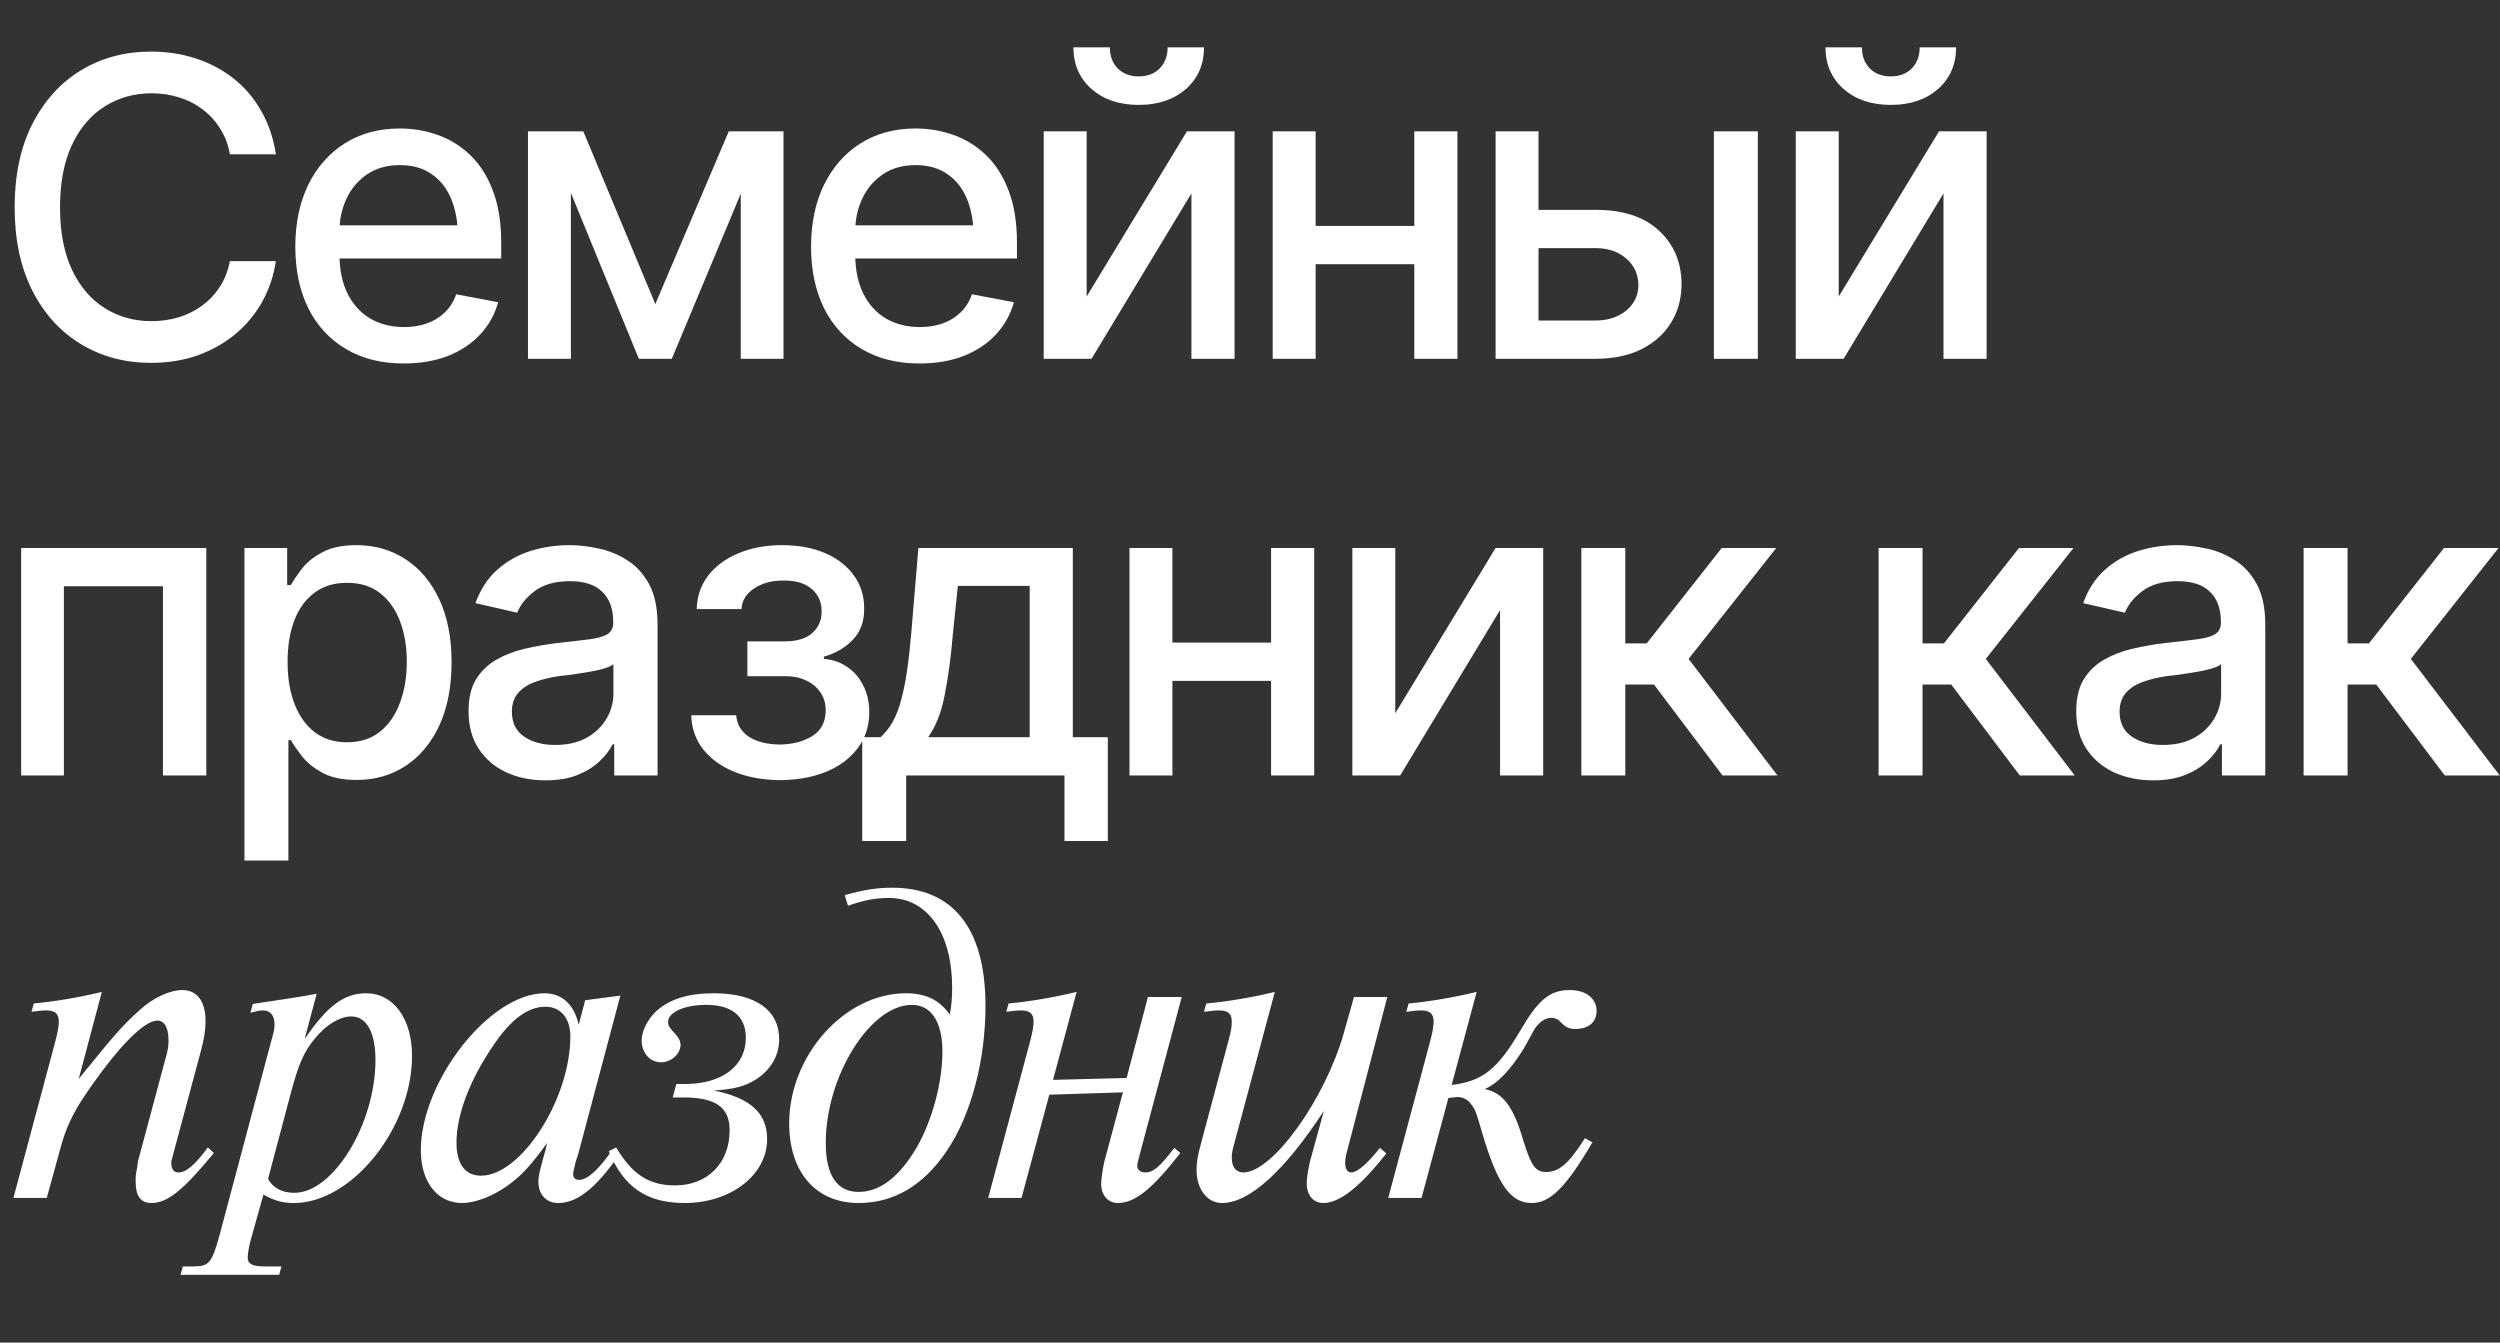
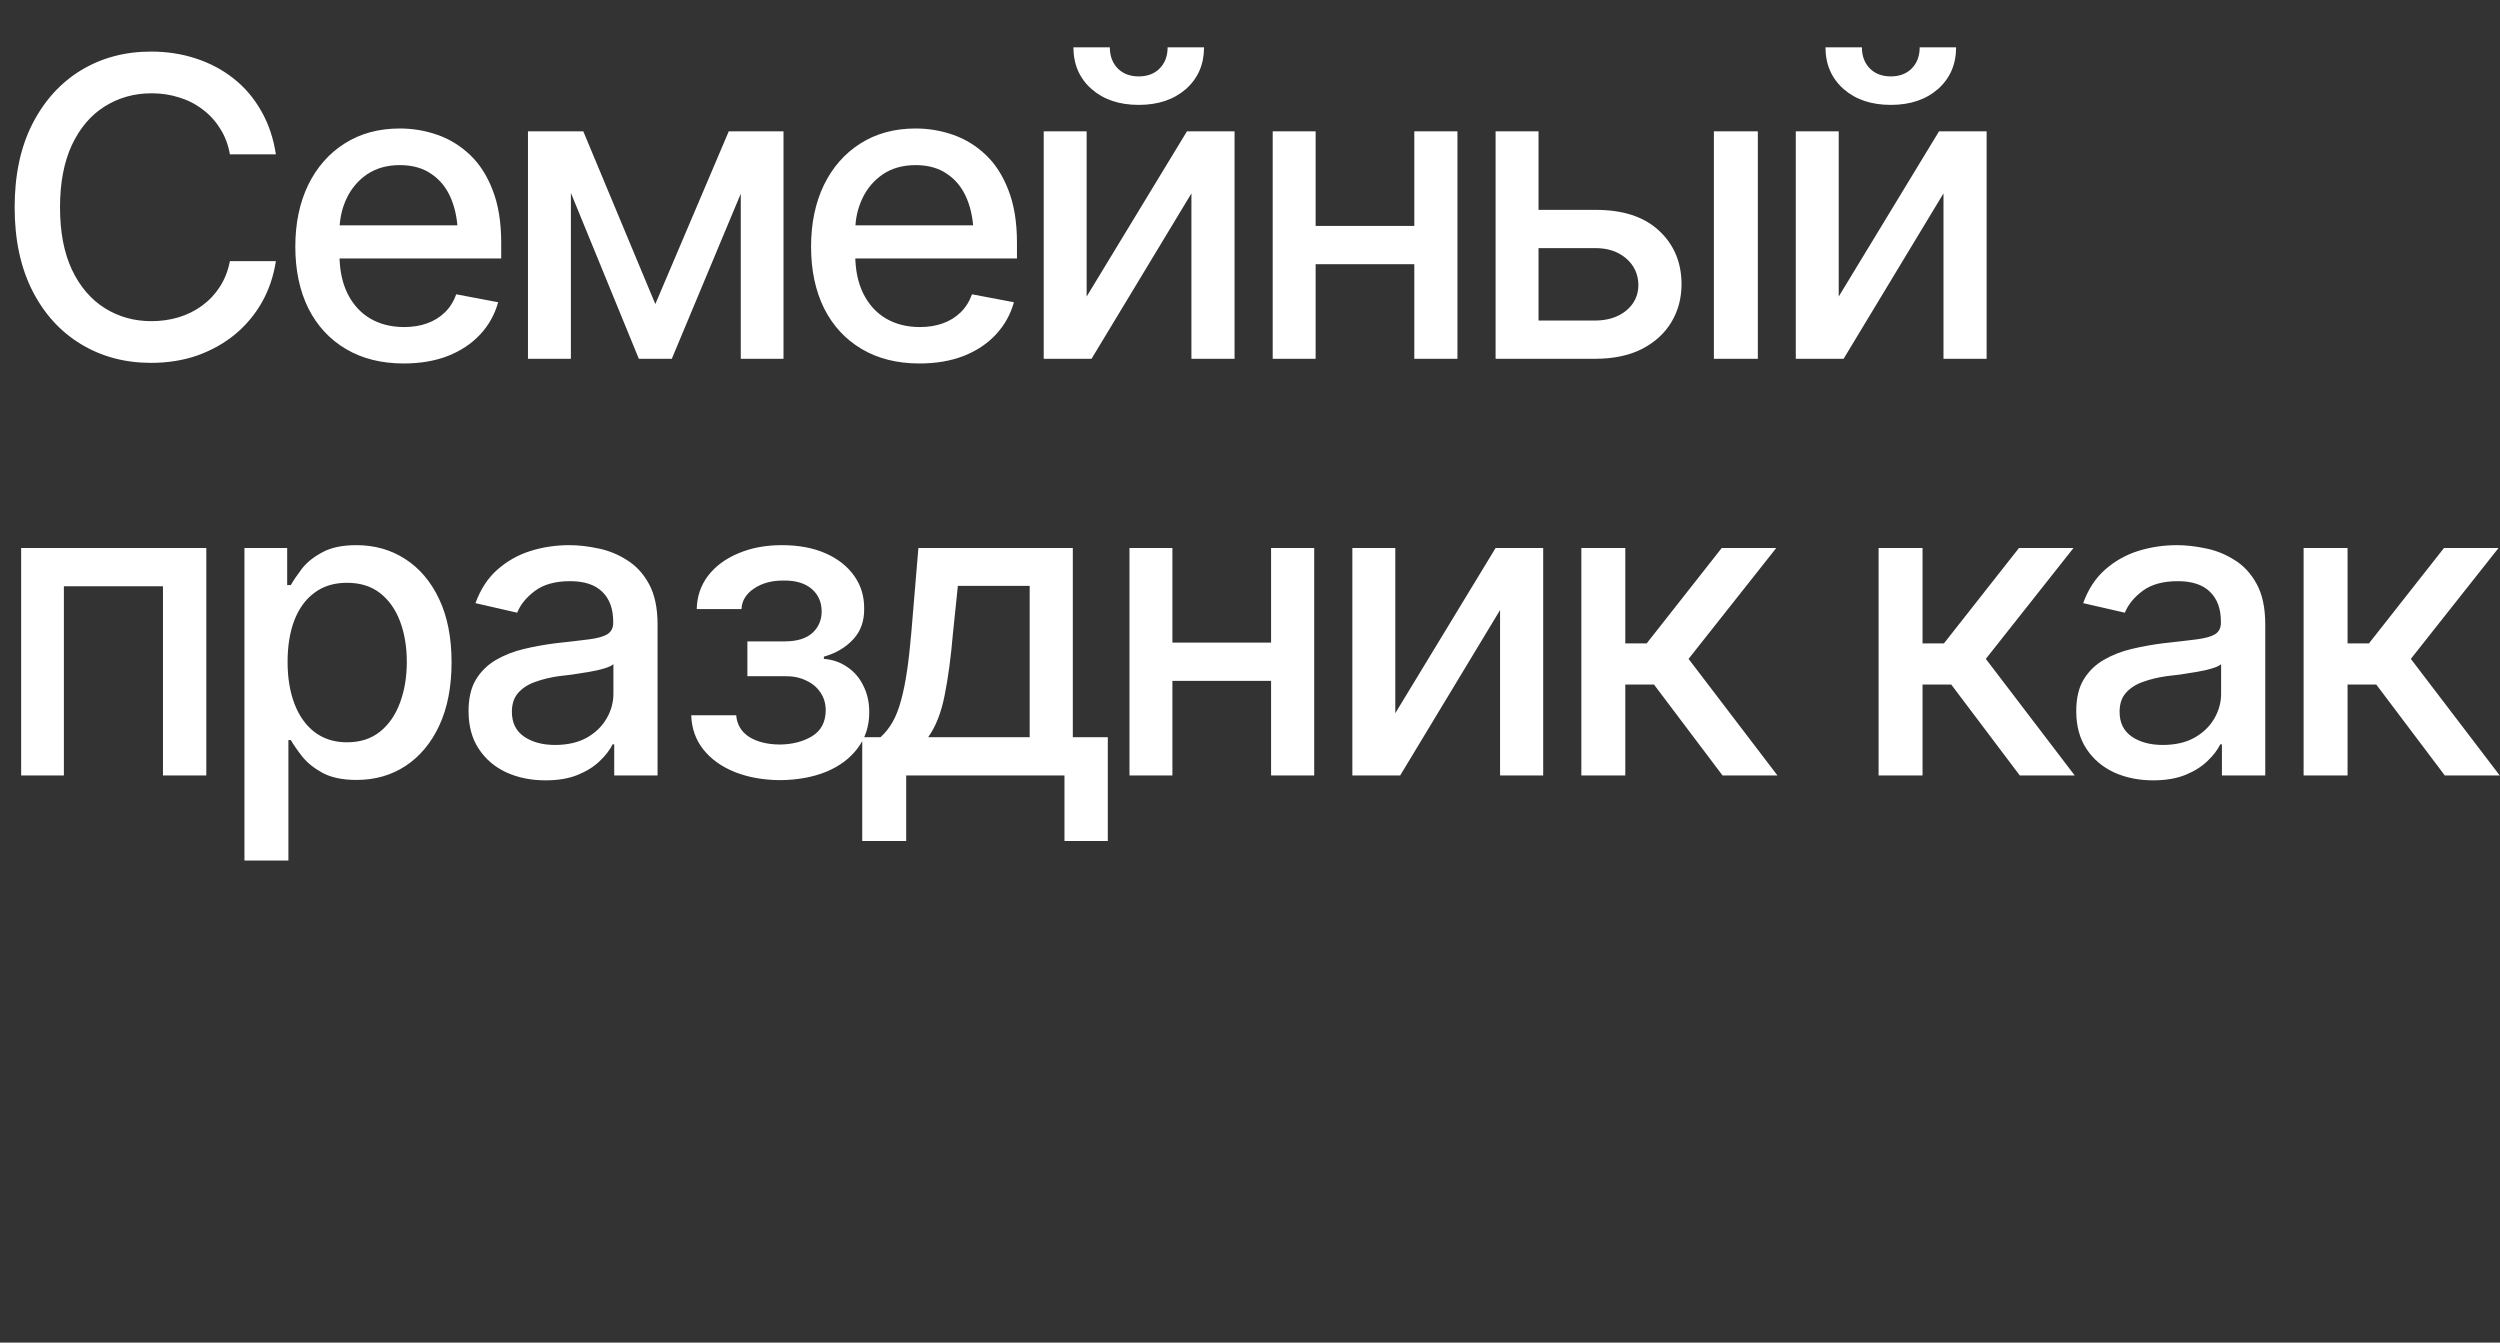
<svg xmlns="http://www.w3.org/2000/svg" width="432" height="232" viewBox="0 0 432 232" fill="none">
  <rect x="0" y="0" width="432" height="232" fill="#333333" stroke="none" />
  <path d="M26.086 62.703C21.586 62.703 17.555 61.625 13.992 59.469C10.43 57.312 7.629 54.23 5.59 50.223C3.551 46.191 2.531 41.398 2.531 35.844C2.531 30.242 3.551 25.438 5.59 21.43C7.652 17.398 10.453 14.305 13.992 12.148C17.555 9.992 21.586 8.914 26.086 8.914C28.852 8.914 31.441 9.312 33.855 10.109C36.293 10.906 38.473 12.066 40.395 13.59C42.316 15.113 43.898 16.977 45.141 19.18C46.406 21.383 47.25 23.879 47.672 26.668H39.727C39.422 24.957 38.848 23.457 38.004 22.168C37.184 20.855 36.164 19.754 34.945 18.863C33.75 17.949 32.402 17.27 30.902 16.824C29.426 16.355 27.855 16.121 26.191 16.121C23.191 16.121 20.484 16.883 18.07 18.406C15.68 19.906 13.793 22.133 12.41 25.086C11.051 28.016 10.371 31.602 10.371 35.844C10.371 40.109 11.062 43.707 12.445 46.637C13.828 49.543 15.715 51.746 18.105 53.246C20.496 54.746 23.18 55.496 26.156 55.496C27.82 55.496 29.391 55.273 30.867 54.828C32.344 54.383 33.691 53.715 34.91 52.824C36.129 51.934 37.148 50.855 37.969 49.59C38.812 48.301 39.398 46.812 39.727 45.125H47.672C47.273 47.727 46.465 50.105 45.246 52.262C44.027 54.395 42.469 56.246 40.57 57.816C38.672 59.363 36.504 60.57 34.066 61.438C31.629 62.281 28.969 62.703 26.086 62.703ZM69.768 62.809C65.924 62.809 62.596 61.977 59.784 60.312C56.971 58.648 54.803 56.305 53.28 53.281C51.78 50.234 51.03 46.684 51.03 42.629C51.03 38.598 51.768 35.047 53.245 31.977C54.745 28.906 56.843 26.516 59.538 24.805C62.257 23.07 65.444 22.203 69.1 22.203C71.327 22.203 73.483 22.566 75.569 23.293C77.655 24.02 79.53 25.168 81.194 26.738C82.858 28.309 84.171 30.348 85.132 32.855C86.116 35.363 86.608 38.387 86.608 41.926V44.668H55.354V38.938H82.671L79.12 40.836C79.12 38.422 78.745 36.289 77.995 34.438C77.245 32.586 76.12 31.145 74.62 30.113C73.143 29.059 71.303 28.531 69.1 28.531C66.897 28.531 65.01 29.059 63.44 30.113C61.893 31.168 60.71 32.562 59.889 34.297C59.069 36.031 58.659 37.93 58.659 39.992V43.895C58.659 46.59 59.128 48.875 60.065 50.75C61.003 52.625 62.303 54.055 63.968 55.039C65.655 56.023 67.612 56.516 69.839 56.516C71.292 56.516 72.604 56.305 73.776 55.883C74.971 55.461 76.003 54.828 76.87 53.984C77.737 53.141 78.393 52.098 78.839 50.855L86.081 52.227C85.495 54.336 84.464 56.188 82.987 57.781C81.51 59.375 79.647 60.617 77.397 61.508C75.171 62.375 72.628 62.809 69.768 62.809ZM113.24 52.543L125.931 22.695H132.505L116.087 62H110.392L94.29 22.695H100.794L113.24 52.543ZM98.65 22.695V62H91.232V22.695H98.65ZM128.005 62V22.695H135.388V62H128.005ZM158.891 62.809C155.047 62.809 151.719 61.977 148.906 60.312C146.094 58.648 143.926 56.305 142.402 53.281C140.902 50.234 140.152 46.684 140.152 42.629C140.152 38.598 140.891 35.047 142.367 31.977C143.867 28.906 145.965 26.516 148.66 24.805C151.379 23.07 154.567 22.203 158.223 22.203C160.449 22.203 162.606 22.566 164.692 23.293C166.777 24.02 168.652 25.168 170.317 26.738C171.981 28.309 173.293 30.348 174.254 32.855C175.238 35.363 175.731 38.387 175.731 41.926V44.668H144.477V38.938H171.793L168.242 40.836C168.242 38.422 167.867 36.289 167.117 34.438C166.367 32.586 165.242 31.145 163.742 30.113C162.266 29.059 160.426 28.531 158.223 28.531C156.02 28.531 154.133 29.059 152.563 30.113C151.016 31.168 149.832 32.562 149.012 34.297C148.192 36.031 147.781 37.93 147.781 39.992V43.895C147.781 46.59 148.25 48.875 149.188 50.75C150.125 52.625 151.426 54.055 153.09 55.039C154.777 56.023 156.735 56.516 158.961 56.516C160.414 56.516 161.727 56.305 162.899 55.883C164.094 55.461 165.125 54.828 165.992 53.984C166.86 53.141 167.516 52.098 167.961 50.855L175.203 52.227C174.617 54.336 173.586 56.188 172.11 57.781C170.633 59.375 168.77 60.617 166.52 61.508C164.293 62.375 161.75 62.809 158.891 62.809ZM187.772 51.242L205.104 22.695H213.331V62H205.878V33.418L188.616 62H180.354V22.695H187.772V51.242ZM196.772 18.125C193.421 18.125 190.702 17.211 188.616 15.383C186.53 13.531 185.487 11.129 185.487 8.176H191.78C191.78 9.676 192.237 10.895 193.151 11.832C194.065 12.746 195.272 13.203 196.772 13.203C198.272 13.203 199.479 12.746 200.393 11.832C201.307 10.895 201.765 9.676 201.765 8.176H208.057C208.057 11.129 207.015 13.531 204.929 15.383C202.843 17.211 200.124 18.125 196.772 18.125ZM246.502 39.043V45.652H225.232V39.043H246.502ZM227.341 22.695V62H219.923V22.695H227.341ZM251.845 22.695V62H244.392V22.695H251.845ZM264.168 36.266H275.594C280.375 36.242 284.055 37.426 286.633 39.816C289.235 42.207 290.547 45.289 290.571 49.062C290.571 51.523 289.985 53.727 288.813 55.672C287.641 57.617 285.942 59.164 283.715 60.312C281.489 61.438 278.782 62 275.594 62H258.438V22.695H265.856V55.391H275.594C277.774 55.391 279.567 54.828 280.973 53.703C282.379 52.555 283.094 51.078 283.117 49.273C283.094 47.375 282.379 45.828 280.973 44.633C279.567 43.438 277.774 42.852 275.594 42.875H264.168V36.266ZM296.16 62V22.695H303.754V62H296.16ZM317.73 51.242L335.062 22.695H343.288V62H335.835V33.418L318.573 62H310.312V22.695H317.73V51.242ZM326.73 18.125C323.378 18.125 320.659 17.211 318.573 15.383C316.487 13.531 315.444 11.129 315.444 8.176H321.737C321.737 9.676 322.194 10.895 323.108 11.832C324.022 12.746 325.23 13.203 326.73 13.203C328.23 13.203 329.437 12.746 330.351 11.832C331.265 10.895 331.722 9.676 331.722 8.176H338.015C338.015 11.129 336.972 13.531 334.886 15.383C332.8 17.211 330.081 18.125 326.73 18.125ZM3.656 134V94.695H35.648V134H28.16V101.305H11.039V134H3.656ZM42.241 148.695V94.695H49.624V101.094H50.257C50.725 100.273 51.37 99.324 52.19 98.246C53.034 97.168 54.206 96.231 55.706 95.434C57.206 94.613 59.163 94.203 61.577 94.203C64.741 94.203 67.553 95 70.014 96.594C72.499 98.188 74.456 100.496 75.885 103.52C77.315 106.543 78.03 110.188 78.03 114.453C78.03 118.672 77.327 122.305 75.921 125.352C74.514 128.375 72.569 130.707 70.085 132.348C67.624 133.965 64.799 134.773 61.612 134.773C59.245 134.773 57.3 134.375 55.776 133.578C54.276 132.758 53.093 131.809 52.225 130.73C51.382 129.652 50.725 128.703 50.257 127.883H49.835V148.695H42.241ZM59.96 128.27C62.233 128.27 64.132 127.66 65.655 126.441C67.178 125.223 68.327 123.57 69.1 121.484C69.897 119.375 70.296 117.008 70.296 114.383C70.296 111.781 69.909 109.449 69.135 107.387C68.362 105.324 67.214 103.695 65.69 102.5C64.167 101.305 62.257 100.707 59.96 100.707C57.733 100.707 55.858 101.281 54.335 102.43C52.811 103.555 51.651 105.148 50.854 107.211C50.081 109.25 49.694 111.641 49.694 114.383C49.694 117.125 50.093 119.539 50.889 121.625C51.686 123.711 52.846 125.34 54.37 126.512C55.917 127.684 57.78 128.27 59.96 128.27ZM94.255 134.844C91.771 134.844 89.521 134.387 87.505 133.473C85.49 132.535 83.896 131.176 82.724 129.395C81.552 127.613 80.966 125.445 80.966 122.891C80.966 120.664 81.388 118.848 82.232 117.441C83.099 116.012 84.259 114.875 85.712 114.031C87.165 113.188 88.783 112.555 90.564 112.133C92.345 111.711 94.173 111.383 96.048 111.148C98.415 110.891 100.326 110.668 101.779 110.48C103.232 110.293 104.287 110 104.943 109.602C105.622 109.18 105.962 108.512 105.962 107.598V107.422C105.962 105.195 105.33 103.473 104.064 102.254C102.822 101.035 100.97 100.426 98.509 100.426C95.954 100.426 93.927 100.988 92.427 102.113C90.951 103.215 89.931 104.469 89.369 105.875L82.162 104.223C83.029 101.832 84.283 99.91 85.923 98.457C87.587 96.981 89.486 95.902 91.619 95.223C93.775 94.543 96.025 94.203 98.369 94.203C99.939 94.203 101.603 94.391 103.361 94.766C105.119 95.117 106.771 95.785 108.318 96.769C109.888 97.731 111.165 99.113 112.15 100.918C113.134 102.723 113.626 105.055 113.626 107.914V134H106.138V128.621H105.857C105.388 129.582 104.65 130.543 103.642 131.504C102.658 132.465 101.392 133.262 99.845 133.895C98.298 134.527 96.435 134.844 94.255 134.844ZM95.908 128.727C98.04 128.727 99.857 128.316 101.357 127.496C102.857 126.652 104.005 125.551 104.802 124.191C105.599 122.832 105.997 121.391 105.997 119.867V114.77C105.716 115.027 105.189 115.273 104.415 115.508C103.642 115.742 102.763 115.941 101.779 116.105C100.794 116.27 99.833 116.422 98.896 116.562C97.958 116.68 97.173 116.773 96.54 116.844C95.064 117.055 93.716 117.383 92.498 117.828C91.279 118.25 90.294 118.883 89.544 119.727C88.818 120.547 88.454 121.637 88.454 122.996C88.454 124.895 89.158 126.324 90.564 127.285C91.97 128.246 93.751 128.727 95.908 128.727ZM119.445 123.594H127.215C127.356 125.211 128.094 126.453 129.43 127.32C130.789 128.188 132.559 128.633 134.738 128.656C136.918 128.633 138.781 128.152 140.328 127.215C141.875 126.277 142.66 124.789 142.684 122.75C142.684 121.578 142.379 120.547 141.77 119.656C141.184 118.766 140.352 118.074 139.274 117.582C138.219 117.066 136.977 116.82 135.547 116.844H129.149V110.832H135.547C137.68 110.832 139.285 110.352 140.363 109.391C141.442 108.406 141.981 107.164 141.981 105.664C141.981 104.047 141.406 102.746 140.258 101.762C139.11 100.777 137.504 100.297 135.442 100.32C133.402 100.297 131.692 100.754 130.309 101.691C128.926 102.605 128.199 103.789 128.129 105.242H120.395C120.442 103.062 121.098 101.141 122.363 99.477C123.652 97.812 125.399 96.523 127.602 95.609C129.805 94.672 132.301 94.203 135.09 94.203C137.996 94.203 140.516 94.672 142.649 95.609C144.781 96.547 146.434 97.848 147.606 99.512C148.777 101.152 149.352 103.051 149.328 105.207C149.352 107.363 148.707 109.133 147.395 110.516C146.106 111.898 144.43 112.883 142.367 113.469V113.855C143.891 113.973 145.238 114.441 146.41 115.262C147.606 116.059 148.531 117.137 149.188 118.496C149.867 119.832 150.207 121.355 150.207 123.066C150.207 125.457 149.539 127.531 148.203 129.289C146.891 131.047 145.074 132.406 142.754 133.367C140.434 134.305 137.774 134.785 134.774 134.809C131.867 134.785 129.266 134.316 126.969 133.402C124.695 132.488 122.891 131.199 121.555 129.535C120.219 127.848 119.516 125.867 119.445 123.594ZM148.995 145.32V127.391H152.159C152.979 126.641 153.682 125.75 154.268 124.719C154.854 123.664 155.335 122.422 155.71 120.992C156.108 119.539 156.448 117.863 156.729 115.965C157.011 114.066 157.257 111.875 157.468 109.391L158.698 94.695H185.382V127.391H191.429V145.32H183.94V134H156.589V145.32H148.995ZM160.386 127.391H177.929V101.234H165.518L164.675 109.391C164.323 113.539 163.843 117.125 163.233 120.148C162.647 123.148 161.698 125.562 160.386 127.391ZM221.752 111.043V117.652H200.482V111.043H221.752ZM202.591 94.695V134H195.173V94.695H202.591ZM227.095 94.695V134H219.642V94.695H227.095ZM241.106 123.242L258.438 94.695H266.664V134H259.211V105.418L241.95 134H233.688V94.695H241.106V123.242ZM273.257 134V94.695H280.851V111.184H284.542L297.515 94.695H306.937L291.784 113.855L307.147 134H297.655L285.808 118.285H280.851V134H273.257ZM324.622 134V94.695H332.215V111.184H335.907L348.879 94.695H358.301L343.149 113.855L358.512 134H349.02L337.172 118.285H332.215V134H324.622ZM372.066 134.844C369.581 134.844 367.331 134.387 365.316 133.473C363.3 132.535 361.706 131.176 360.534 129.395C359.362 127.613 358.777 125.445 358.777 122.891C358.777 120.664 359.198 118.848 360.042 117.441C360.909 116.012 362.07 114.875 363.523 114.031C364.976 113.188 366.593 112.555 368.374 112.133C370.155 111.711 371.984 111.383 373.859 111.148C376.226 110.891 378.136 110.668 379.589 110.48C381.042 110.293 382.097 110 382.753 109.602C383.433 109.18 383.773 108.512 383.773 107.598V107.422C383.773 105.195 383.14 103.473 381.874 102.254C380.632 101.035 378.78 100.426 376.32 100.426C373.765 100.426 371.737 100.988 370.237 102.113C368.761 103.215 367.741 104.469 367.179 105.875L359.972 104.223C360.839 101.832 362.093 99.91 363.734 98.457C365.398 96.981 367.296 95.902 369.429 95.223C371.585 94.543 373.835 94.203 376.179 94.203C377.749 94.203 379.413 94.391 381.171 94.766C382.929 95.117 384.581 95.785 386.128 96.769C387.698 97.731 388.976 99.113 389.96 100.918C390.945 102.723 391.437 105.055 391.437 107.914V134H383.948V128.621H383.667C383.198 129.582 382.46 130.543 381.452 131.504C380.468 132.465 379.202 133.262 377.655 133.895C376.109 134.527 374.245 134.844 372.066 134.844ZM373.718 128.727C375.851 128.727 377.667 128.316 379.167 127.496C380.667 126.652 381.816 125.551 382.612 124.191C383.409 122.832 383.808 121.391 383.808 119.867V114.77C383.527 115.027 382.999 115.273 382.226 115.508C381.452 115.742 380.573 115.941 379.589 116.105C378.605 116.27 377.644 116.422 376.706 116.562C375.769 116.68 374.984 116.773 374.351 116.844C372.874 117.055 371.527 117.383 370.308 117.828C369.089 118.25 368.105 118.883 367.355 119.727C366.628 120.547 366.265 121.637 366.265 122.996C366.265 124.895 366.968 126.324 368.374 127.285C369.78 128.246 371.562 128.727 373.718 128.727ZM398.064 134V94.695H405.658V111.184H409.35L422.322 94.695H431.744L416.592 113.855L431.955 134H422.463L410.615 118.285H405.658V134H398.064Z" fill="white" />
-   <path d="M17.6 171.4L13.6 186.44C19.76 178.84 21.04 177.32 24.16 174.52C26.4 172.44 29.36 171.08 31.52 171.08C34.08 171.08 35.52 173.08 35.52 176.44C35.52 177.96 35.28 179.56 34.64 181.88L29.6 200.68V201.16C29.68 202.12 30.08 202.6 30.8 202.6C32.16 202.6 33.6 201.4 35.92 198.28L36.96 199.24C31.68 205.64 28.96 207.88 26.16 207.88C24.32 207.88 23.44 206.68 23.44 204.2C23.44 203.16 23.44 203.08 23.68 201.88L23.84 200.68L28.64 182.76C29.04 181.4 29.12 180.68 29.12 179.8C29.12 177.56 28.4 176.36 27.2 176.36C24.8 176.36 20.24 181.08 14.64 189.32C12.64 192.28 11.28 195.16 10.48 198.28L8.08 207H2.32L9.6 179.8C10 178.2 10.16 177.4 10.16 176.52C10.16 175.16 9.52 174.6 8 174.6C7.2 174.6 6.72 174.68 5.44 174.84L5.84 173.4C9.36 173.08 13.68 172.36 17.6 171.4ZM45.52 206.44L43.36 214.12C43.04 215.24 42.8 216.68 42.8 217.32C42.8 218.44 43.68 218.84 45.76 218.84H48.64L48.24 220.28H31.2L31.6 218.84H33.68C36.32 218.76 36.72 218.2 38.48 211.4L46.96 179.56C47.36 178.2 47.44 177.64 47.44 177C47.44 175.48 46.72 174.6 45.44 174.6C44.88 174.6 44.48 174.68 43.28 175L43.68 173.48C48.96 172.68 51.84 172.28 54.72 171.72L52.64 179.56C56.56 173.8 59.44 171.64 63.28 171.64C68 171.64 71.2 176.04 71.2 182.44C71.2 194.92 60.8 207.88 50.8 207.88C48.8 207.88 47.44 207.48 45.52 206.44ZM50.16 189.24L46.32 203.72C47.2 205.32 48.8 206.12 50.88 206.12C57.6 206.12 64.88 194.2 64.88 183.16C64.88 178.44 63.36 175.64 60.72 175.64C58.72 175.64 56.32 177.08 54.4 179.48C52.48 181.8 51.6 183.8 50.16 189.24ZM105.76 198.76L106.8 199.8C102.88 205.4 99.68 207.88 96.48 207.88C94.4 207.88 93.04 206.44 93.04 204.2C93.04 203.24 93.12 203 93.84 200.2C94.24 198.84 94.24 198.84 94.56 197.48C91.6 201.56 90.08 203.16 87.76 204.84C85.2 206.68 82.16 207.88 79.84 207.88C75.6 207.88 72.72 204.28 72.72 198.76C72.72 186.84 84.64 171.64 94.08 171.64C97.12 171.64 99.2 173.56 100 177.08L101.12 172.84L107.2 172.04L99.92 199.4C99.84 199.72 99.68 200.12 99.52 200.6C99.2 201.96 99.04 202.52 99.04 202.92C99.04 203.56 99.44 203.88 100.08 203.88C101.52 203.88 103.52 202.04 105.76 198.76ZM94.24 173.96C91.2 173.96 88.24 176.2 85.28 180.6C81.12 186.68 78.88 192.68 78.88 197.48C78.88 201.16 80.4 203.16 83.12 203.16C90.08 203.16 98.56 189.88 98.56 179.08C98.56 175.96 96.88 173.96 94.24 173.96ZM116.24 189.64L116.88 187.32H118.32C124.8 187.32 128.88 184.2 128.88 179.32C128.88 175.64 126.48 173.64 122.08 173.64C118.24 173.64 115.44 174.92 115.44 176.6C115.44 177.24 115.68 177.56 116.48 178.44C117.2 179.16 117.6 179.88 117.6 180.52C117.6 182.12 116 183.56 114.24 183.56C112.32 183.56 110.88 181.96 110.88 179.8C110.88 178.2 111.84 176.28 113.28 174.84C115.6 172.68 118.8 171.64 123.36 171.64C130.48 171.64 134.64 174.52 134.64 179.56C134.64 182.44 133.2 184.84 130.64 186.52C128.72 187.72 126.96 188.2 123.36 188.44C129.68 189.72 132.56 192.36 132.56 196.84C132.56 203 126.32 207.88 118.32 207.88C111.76 207.88 107.76 205.16 105.2 198.92L106.48 198.28C109.2 202.92 112.16 204.84 116.64 204.84C122.24 204.84 126.08 201 126.08 195.32C126.08 191.32 123.68 189.64 118.08 189.64H116.24ZM146.532 156.52L145.972 154.68C149.412 153.72 151.492 153.4 154.212 153.4C164.692 153.4 170.292 160.44 170.292 173.8C170.292 183.24 167.812 192.68 163.572 198.92C159.572 204.84 154.452 207.88 148.372 207.88C141.012 207.88 136.372 202.6 136.372 194.12C136.372 182.36 145.972 171.64 156.532 171.64C159.972 171.64 162.292 172.76 164.132 175.32C164.452 173.4 164.532 172.28 164.532 170.68C164.532 161.24 160.292 155.16 153.572 155.16C151.412 155.16 149.172 155.56 146.532 156.52ZM157.572 173.64C150.372 173.64 142.692 185.96 142.692 197.48C142.692 203.08 144.612 205.96 148.372 205.96C152.052 205.96 155.412 203.4 158.452 198.2C161.092 193.56 162.852 187.08 162.852 181.72C162.852 176.6 160.932 173.64 157.572 173.64ZM181.961 186.6L194.681 186.28L198.361 172.28H204.201L197.161 198.68C196.521 201.08 196.521 201.08 196.521 201.48C196.521 202.12 197.081 202.6 197.881 202.6C199.241 202.6 200.361 201.72 202.921 198.36L203.961 199.24C199.081 205.48 196.121 207.88 193.161 207.88C191.481 207.88 190.281 206.52 190.281 204.6C190.281 203.72 190.601 201.64 190.841 200.68L194.041 188.76L181.321 189.16L176.521 207H170.761L178.041 179.8C178.441 178.2 178.601 177.4 178.601 176.52C178.601 175.16 177.961 174.6 176.441 174.6C175.641 174.6 175.161 174.68 173.881 174.84L174.281 173.4C177.801 173.08 182.121 172.36 186.041 171.4L181.961 186.6ZM220.288 171.4L213.248 197.72C212.928 198.84 212.848 199.4 212.848 200.04C212.848 201.64 213.568 202.6 214.848 202.6C219.888 202.6 228.928 190.04 232.208 178.52L233.968 172.28H239.728L232.688 199.24C232.528 199.8 232.448 200.44 232.448 201C232.448 201.96 232.848 202.6 233.488 202.6C234.528 202.6 236.208 201.16 238.448 198.36L239.568 199.32C235.008 205.08 231.488 207.88 228.688 207.88C226.928 207.88 225.808 206.52 225.808 204.52C225.808 203.48 226.048 202.04 226.368 200.68L228.768 191.96C221.968 202.36 215.888 207.88 211.168 207.88C208.608 207.88 206.768 205.48 206.768 202.2C206.768 200.76 206.928 199.8 207.648 197.16L212.288 179.8C212.768 178.04 212.848 177.4 212.848 176.52C212.848 175.16 212.208 174.6 210.688 174.6C209.888 174.6 209.328 174.68 208.048 174.84L208.448 173.4C212.048 173.08 216.368 172.36 220.288 171.4ZM255.168 171.4L250.848 187.48C256.208 186.84 258.768 184.76 262.688 178.12C265.808 172.76 267.808 171.08 271.248 171.08C274.048 171.08 275.888 172.52 275.888 174.68C275.888 176.6 274.528 177.8 272.288 177.8C271.088 177.8 270.608 177.56 269.488 176.44C269.248 176.12 268.608 175.88 268.048 175.88C267.168 175.88 266.208 176.44 265.408 177.48C265.168 177.8 265.168 177.8 263.328 181.16C261.008 184.92 258.688 187.32 256.528 188.2C259.728 188.76 261.568 191.32 263.248 197.16C264.608 201.48 265.328 202.52 267.168 202.52C269.408 202.52 271.088 201.08 273.888 196.68L275.168 197.4C270.608 205.16 267.888 207.88 264.688 207.88C261.008 207.88 258.768 204.68 256.128 195.8C255.088 192.2 254.928 191.72 254.288 190.92C253.728 190.04 252.848 189.56 251.808 189.56C251.728 189.56 251.248 189.64 250.288 189.72L245.648 207H239.888L247.168 179.8C247.568 178.2 247.728 177.4 247.728 176.52C247.728 175.16 247.088 174.6 245.568 174.6C244.768 174.6 244.288 174.68 243.008 174.84L243.408 173.4C246.928 173.08 251.248 172.36 255.168 171.4Z" fill="white" />
</svg>